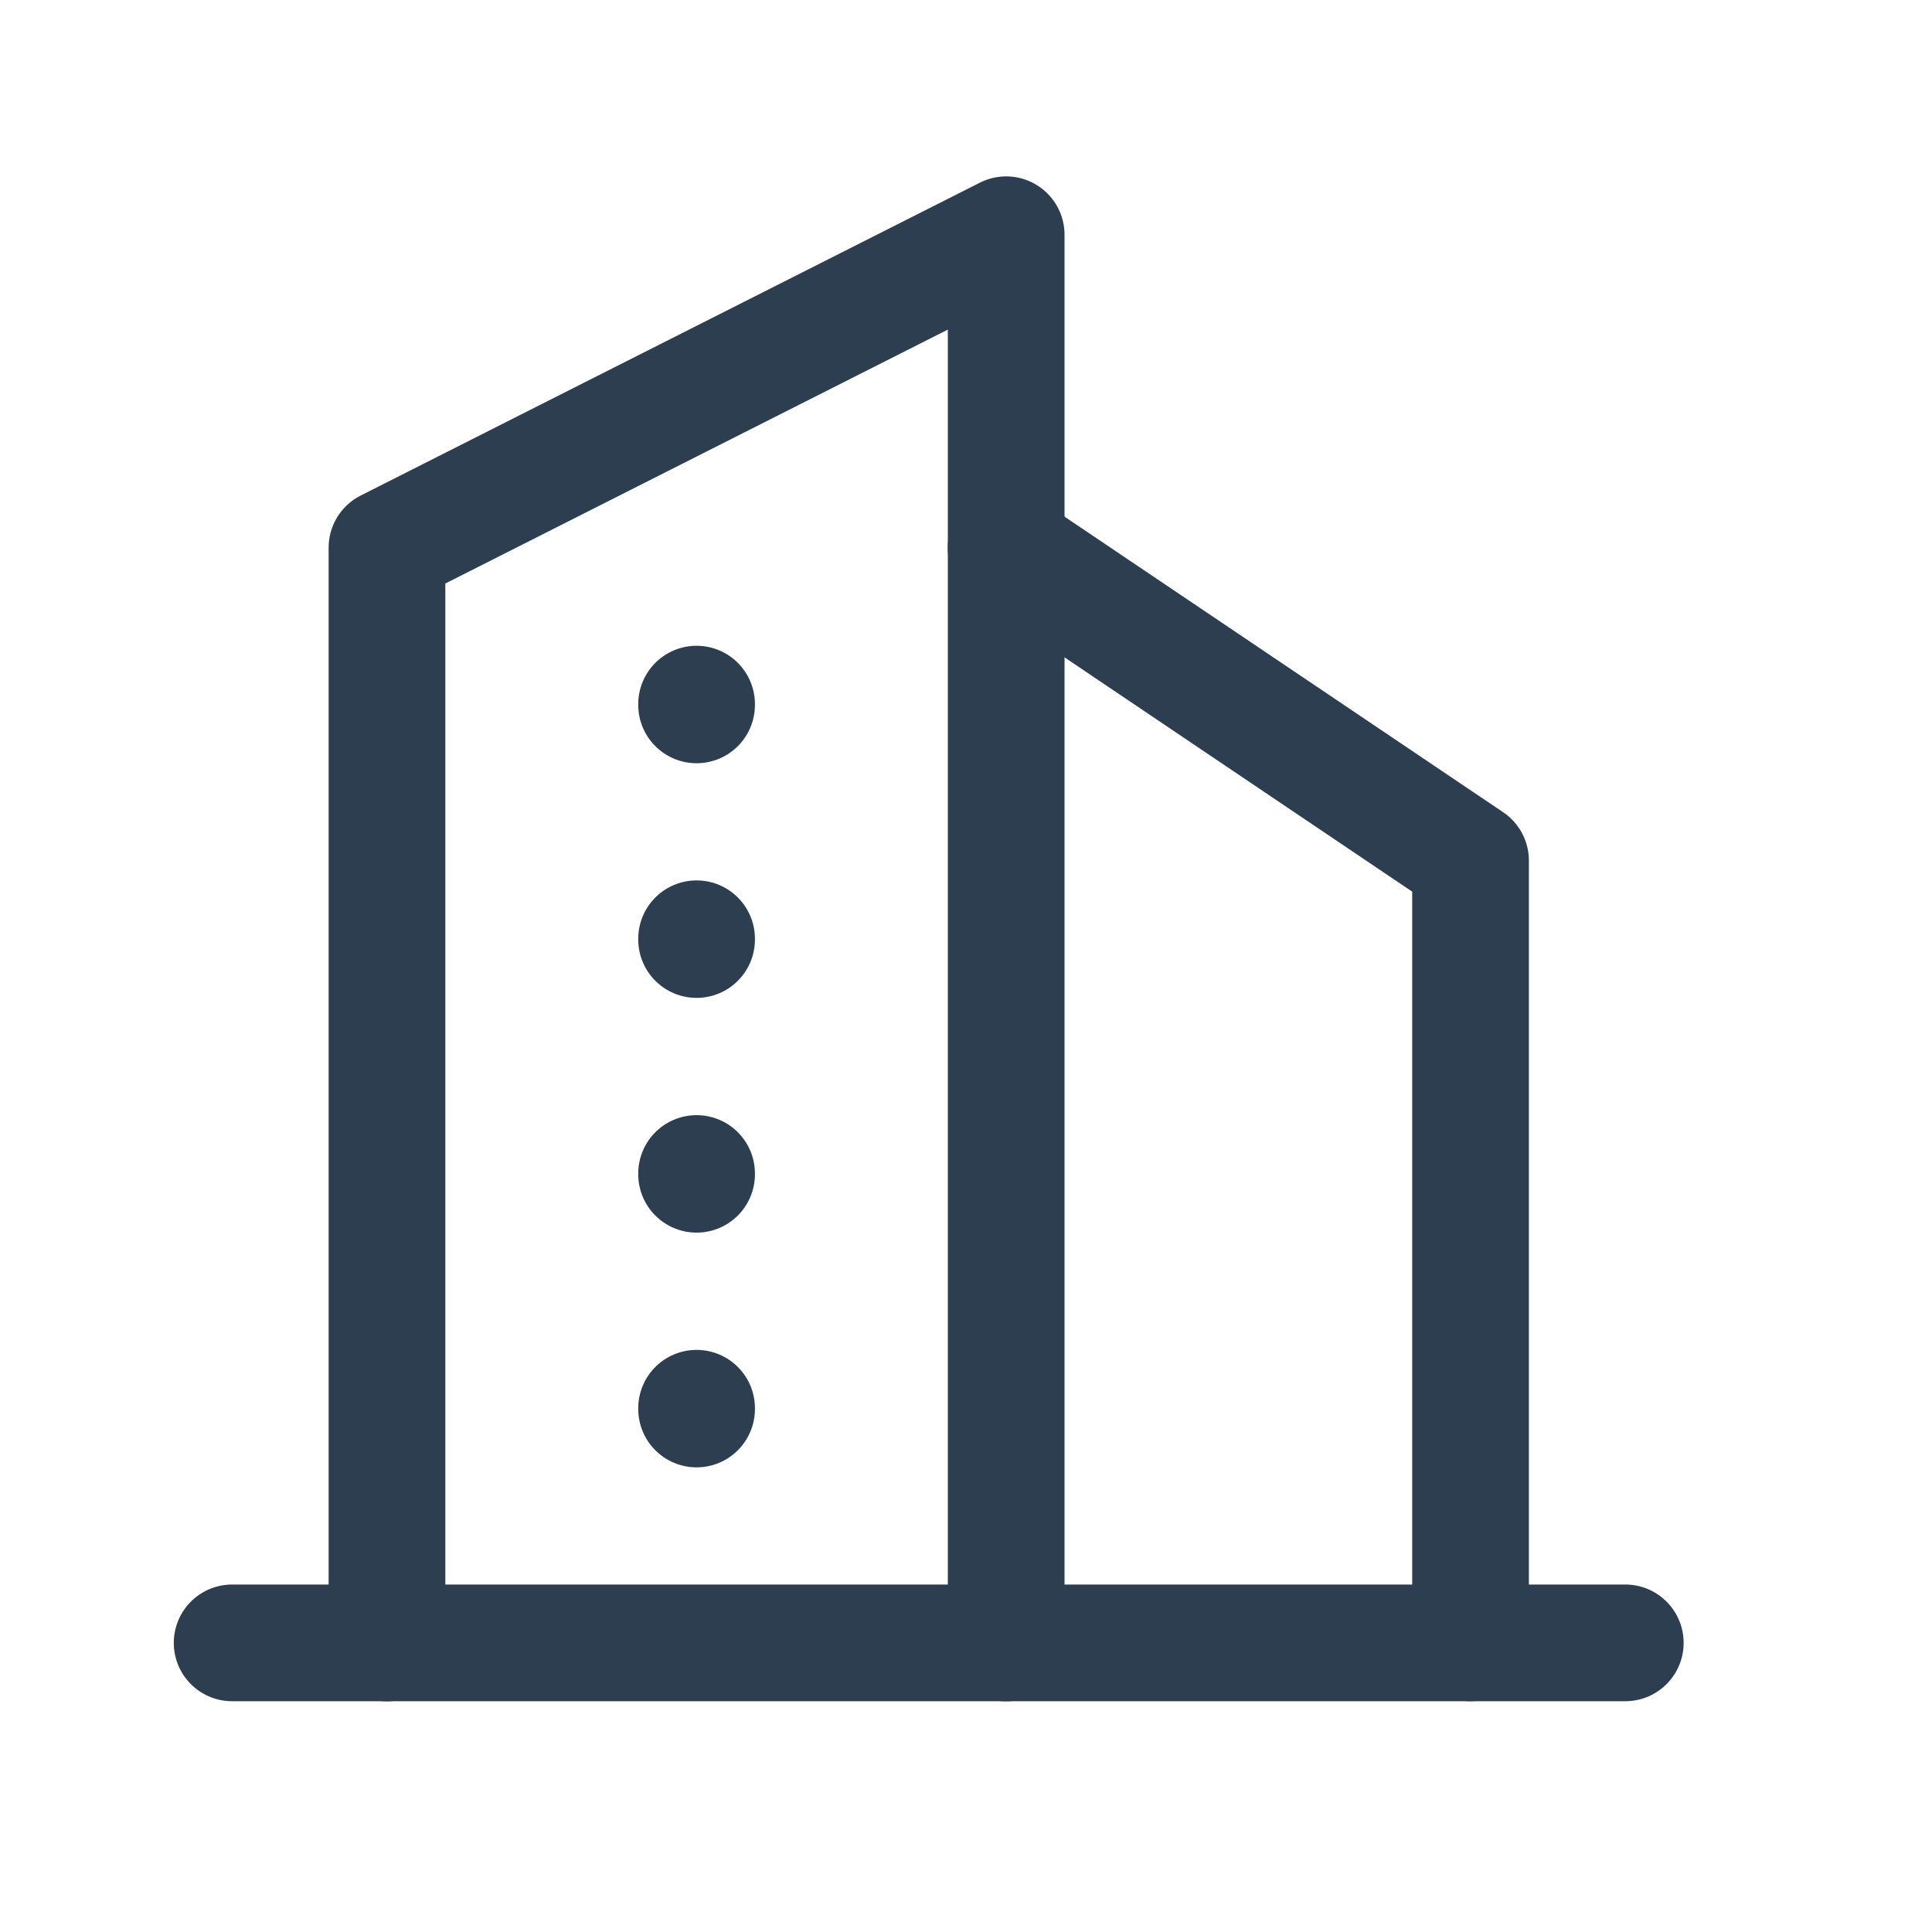
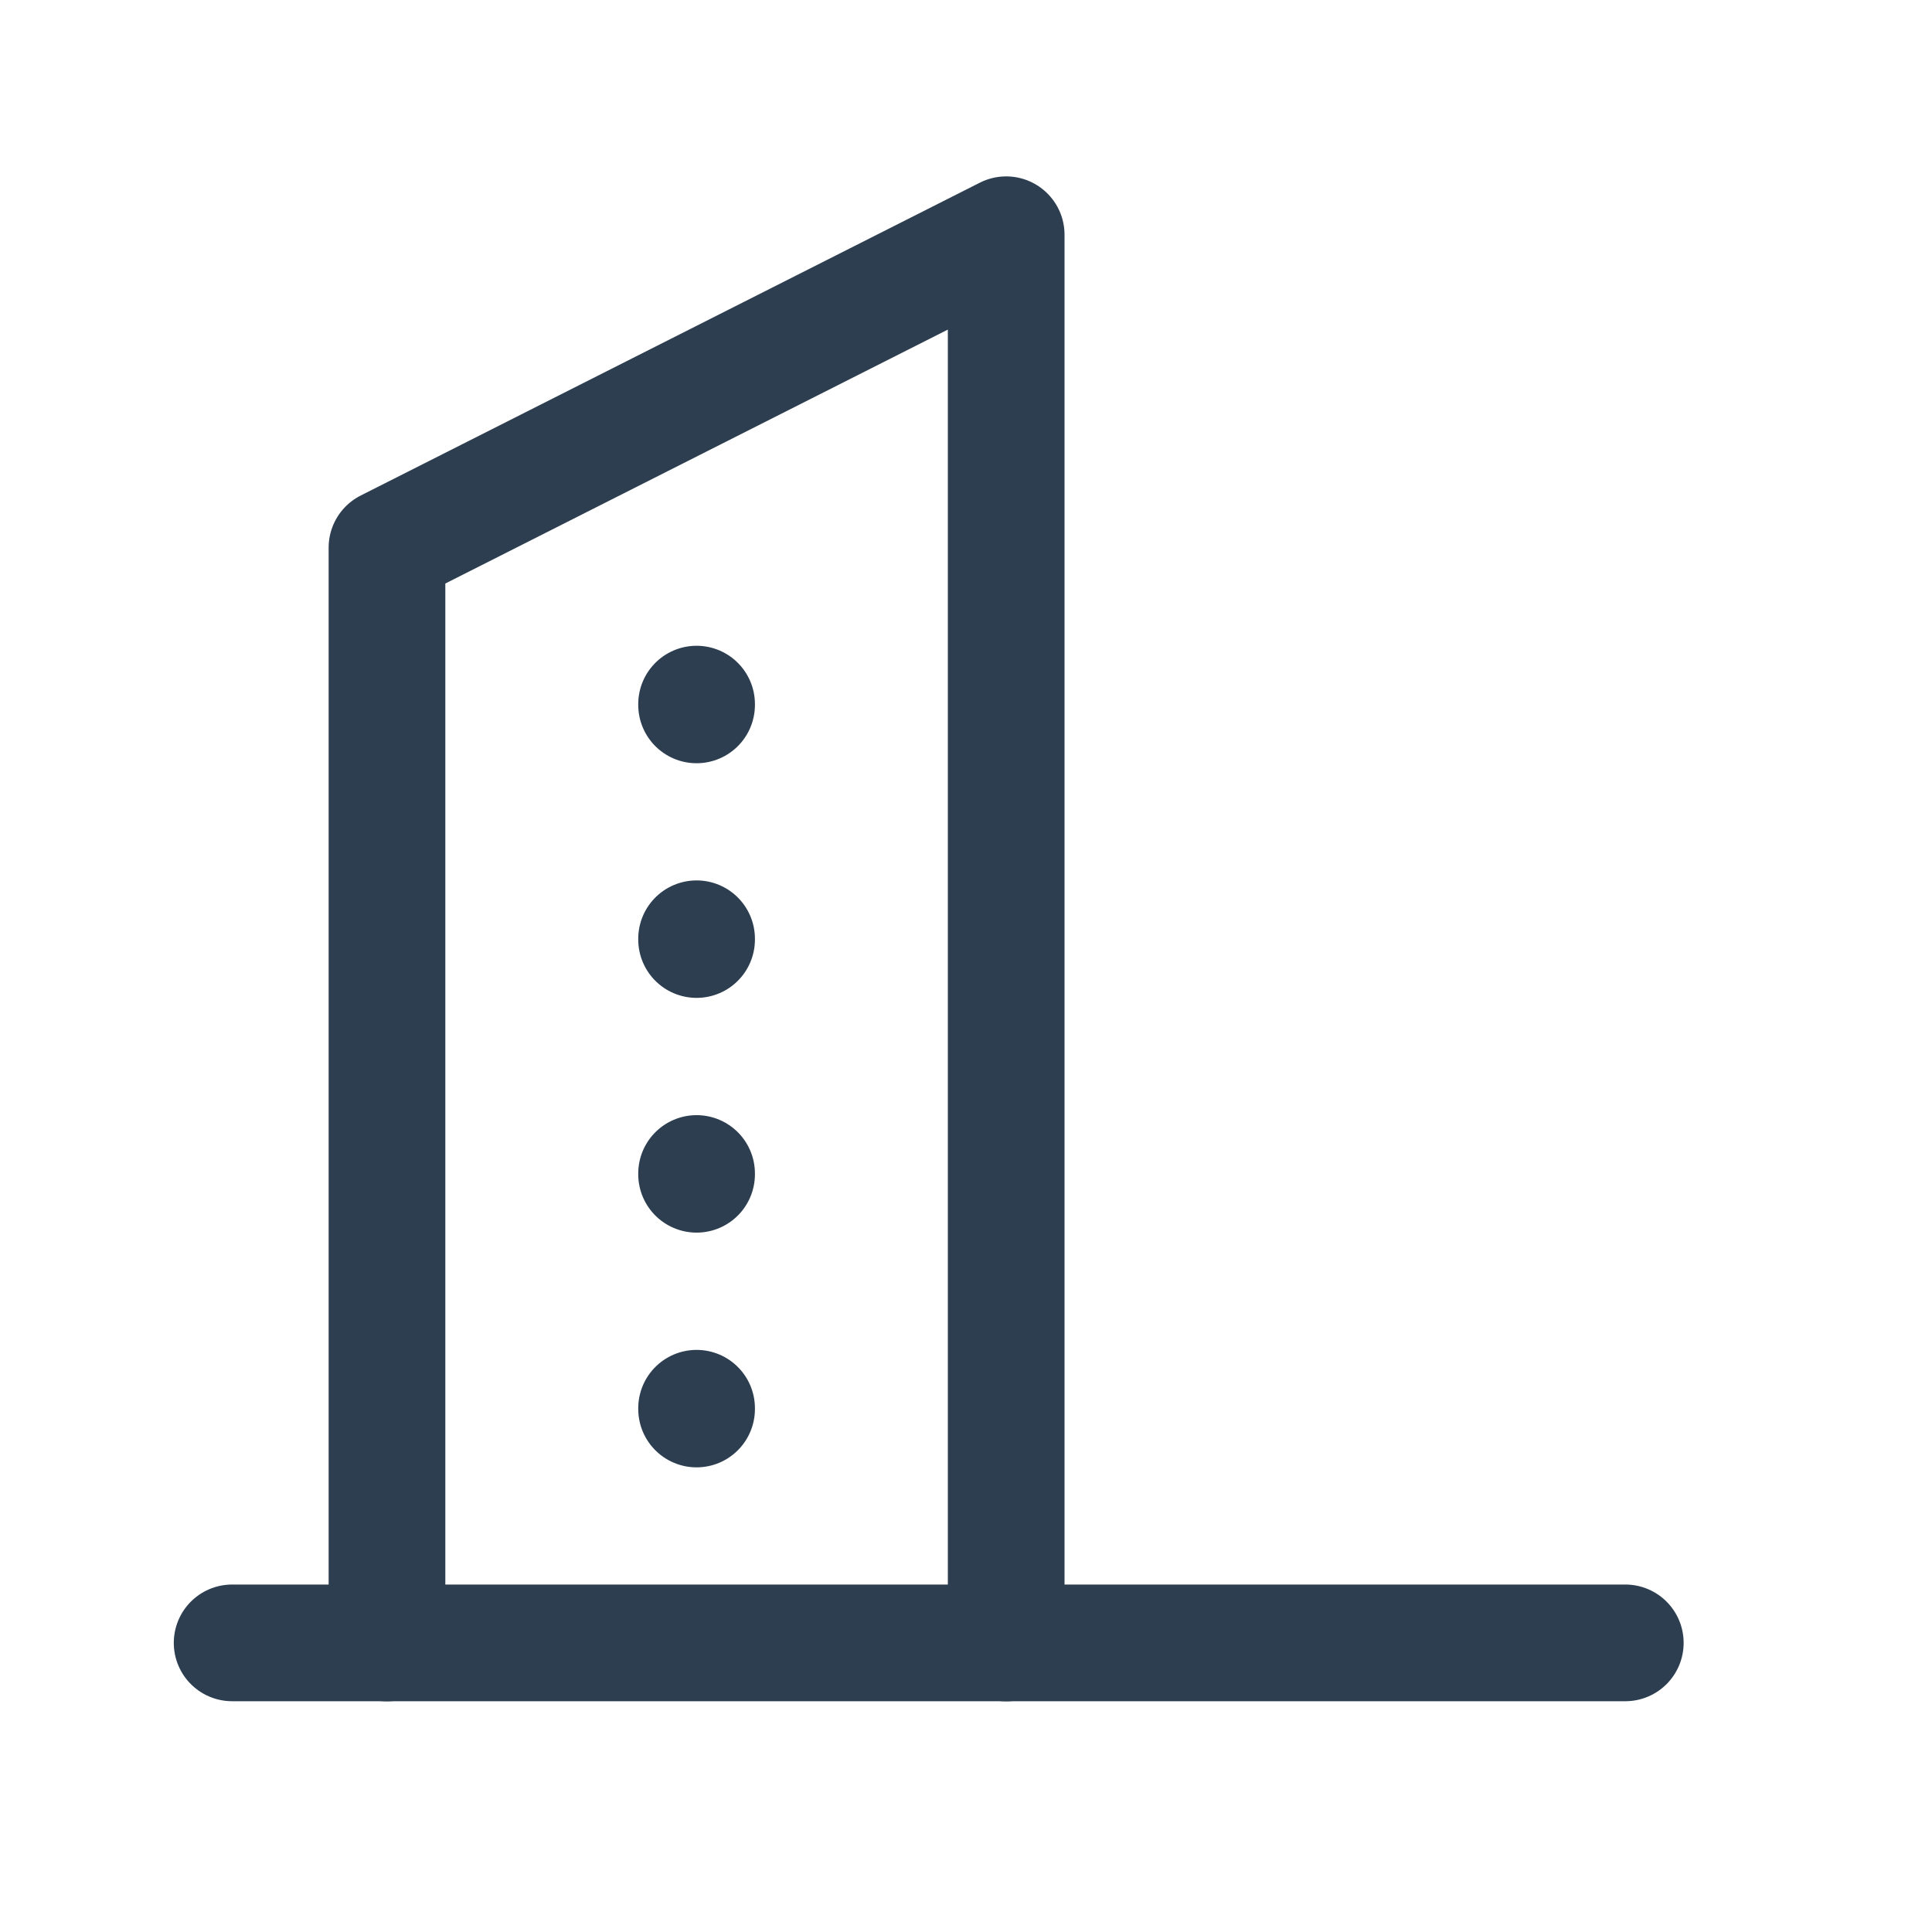
<svg xmlns="http://www.w3.org/2000/svg" fill="none" height="100%" overflow="visible" preserveAspectRatio="none" style="display: block;" viewBox="0 0 20 20" width="100%">
  <g clip-path="url(#clip0_0_3850)" id="Frame">
    <g id="Vector">
</g>
    <path d="M2.403 17.007H16.825" id="Vector_2" stroke="#2C3E50" stroke-linecap="round" stroke-linejoin="round" stroke-width="1.208" />
    <path d="M4.006 17.008V5.669L10.416 2.43V17.008" id="Vector_3" stroke="#2C3E50" stroke-linecap="round" stroke-linejoin="round" stroke-width="1.208" />
-     <path d="M15.223 17.007V8.909L10.415 5.669" id="Vector_4" stroke="#2C3E50" stroke-linecap="round" stroke-linejoin="round" stroke-width="1.208" />
    <path d="M7.211 7.289V7.297" id="Vector_5" stroke="#2C3E50" stroke-linecap="round" stroke-linejoin="round" stroke-width="1.208" />
    <path d="M7.211 9.718V9.726" id="Vector_6" stroke="#2C3E50" stroke-linecap="round" stroke-linejoin="round" stroke-width="1.208" />
    <path d="M7.211 12.148V12.156" id="Vector_7" stroke="#2C3E50" stroke-linecap="round" stroke-linejoin="round" stroke-width="1.208" />
    <path d="M7.211 14.578V14.586" id="Vector_8" stroke="#2C3E50" stroke-linecap="round" stroke-linejoin="round" stroke-width="1.208" />
  </g>
  <defs>
    <clipPath id="clip0_0_3850">
      <rect fill="white" height="19.437" width="19.23" />
    </clipPath>
  </defs>
</svg>